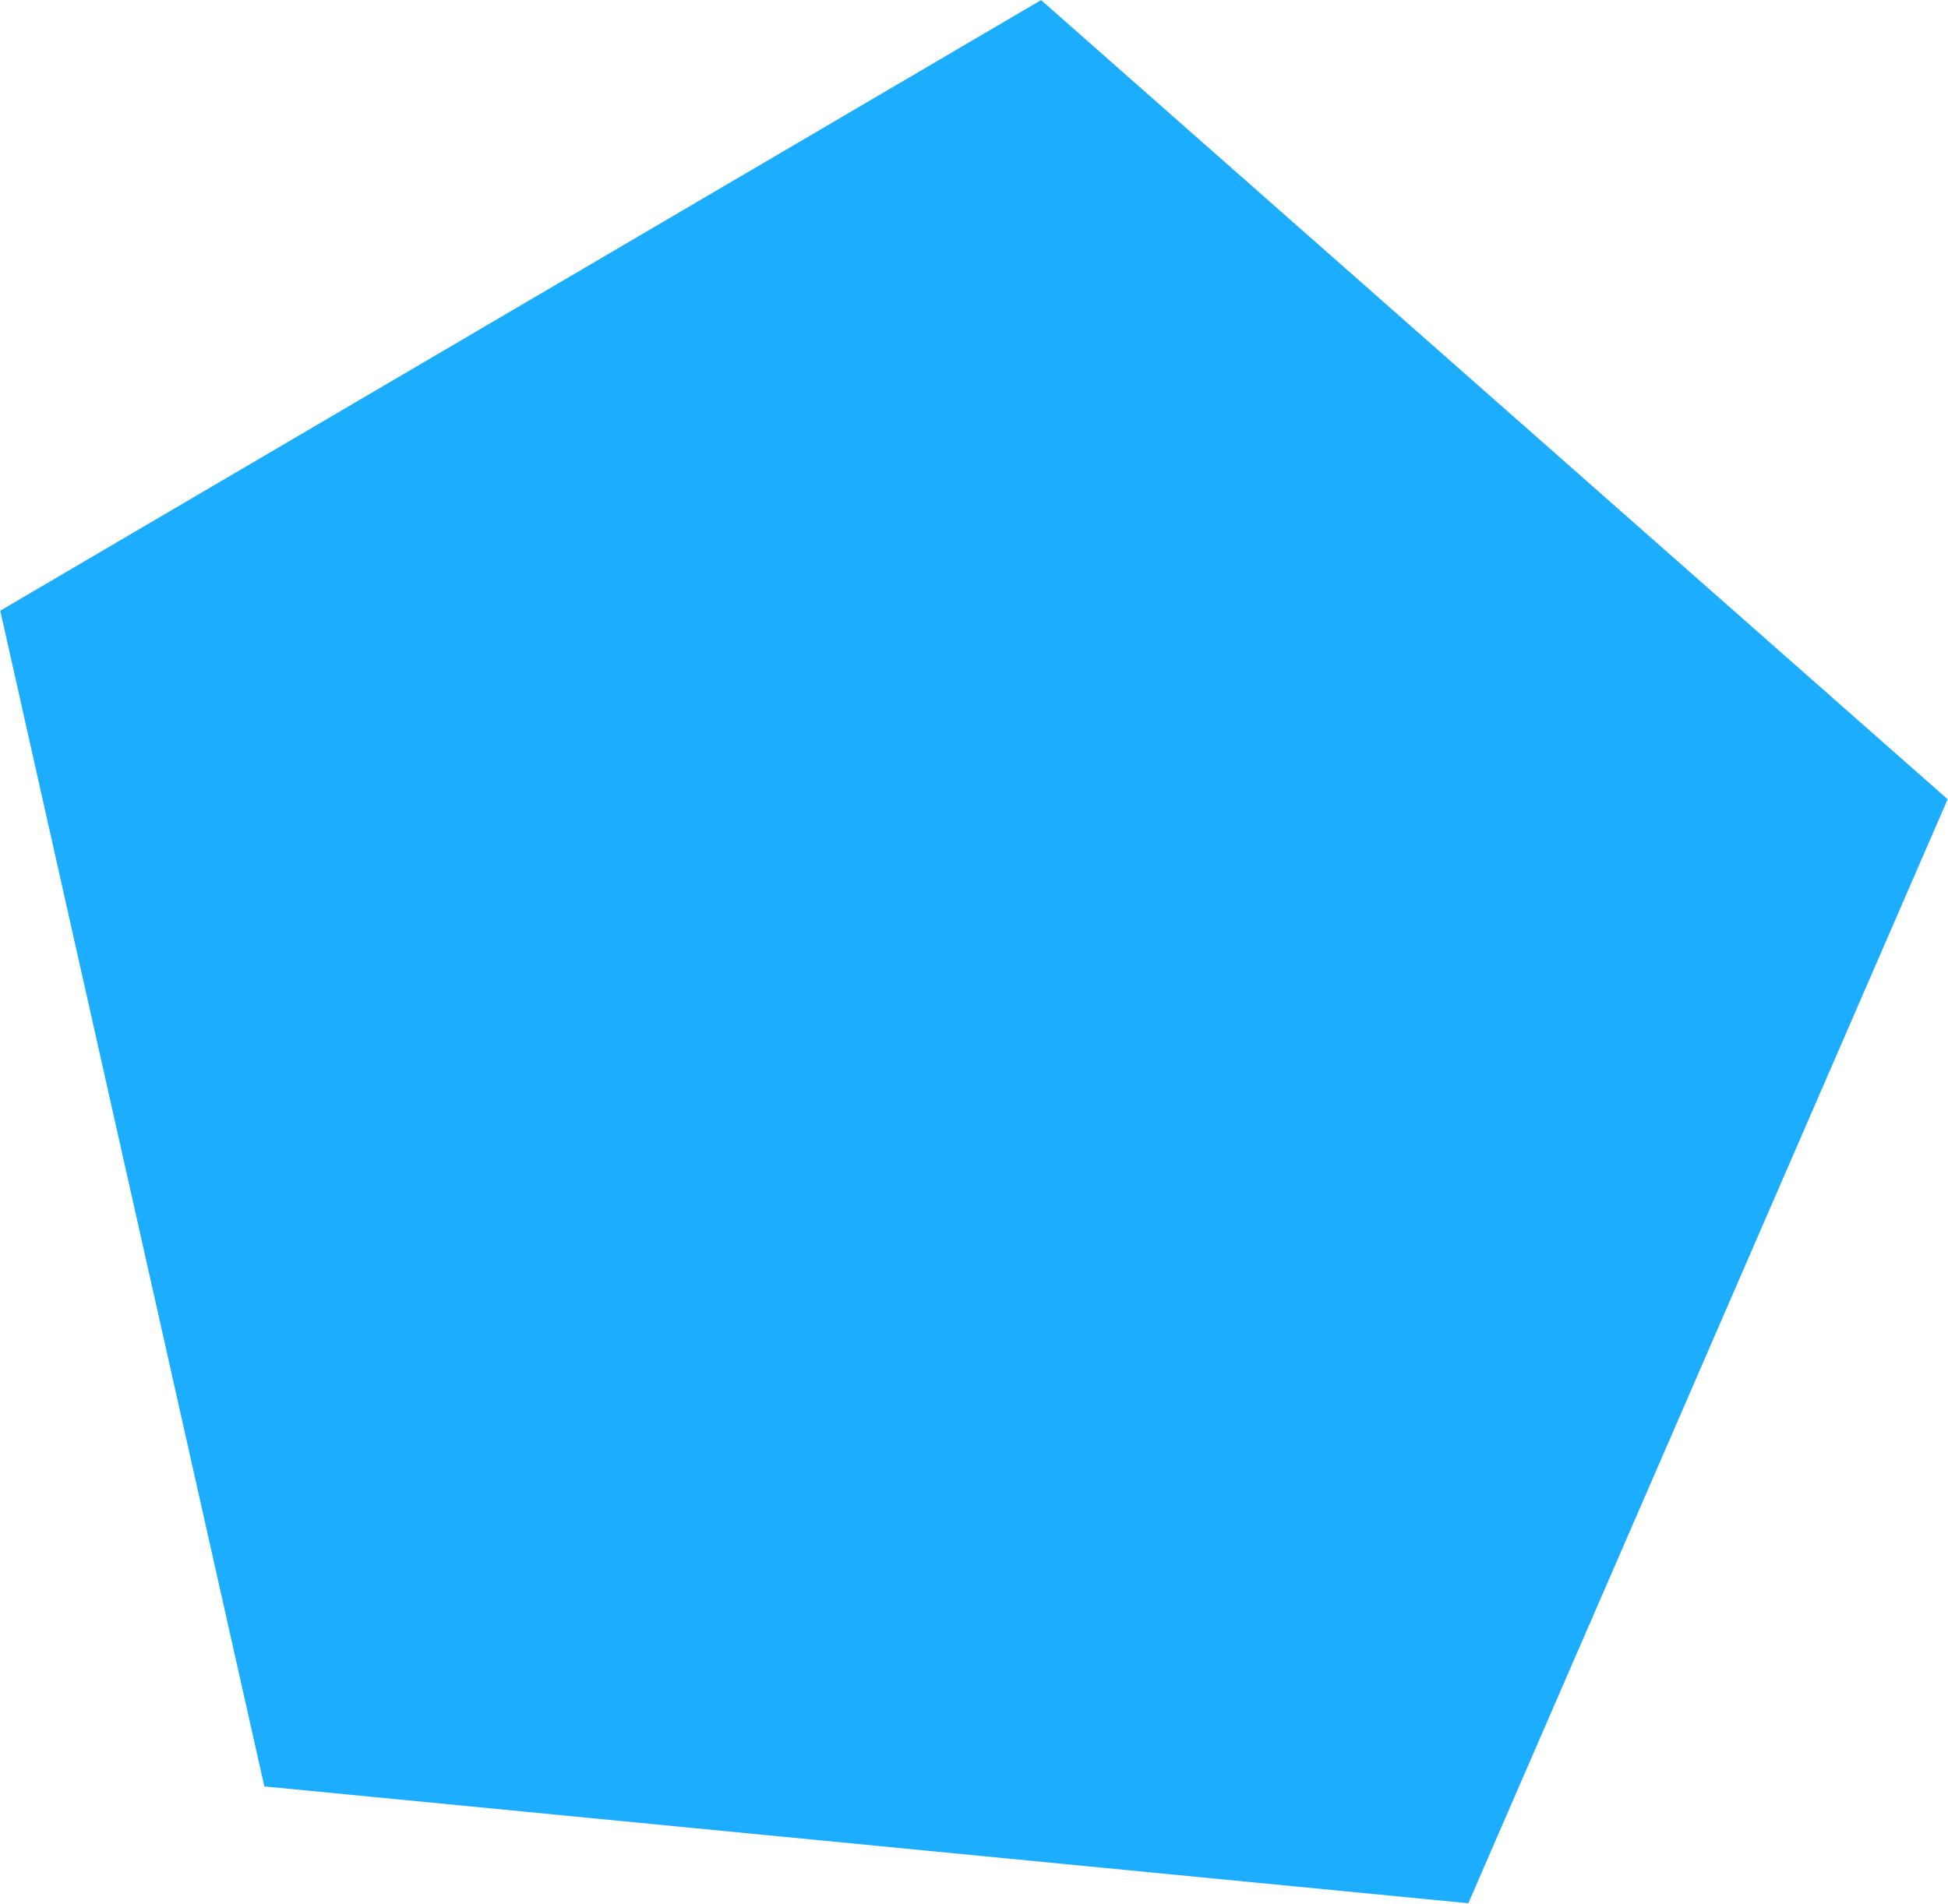
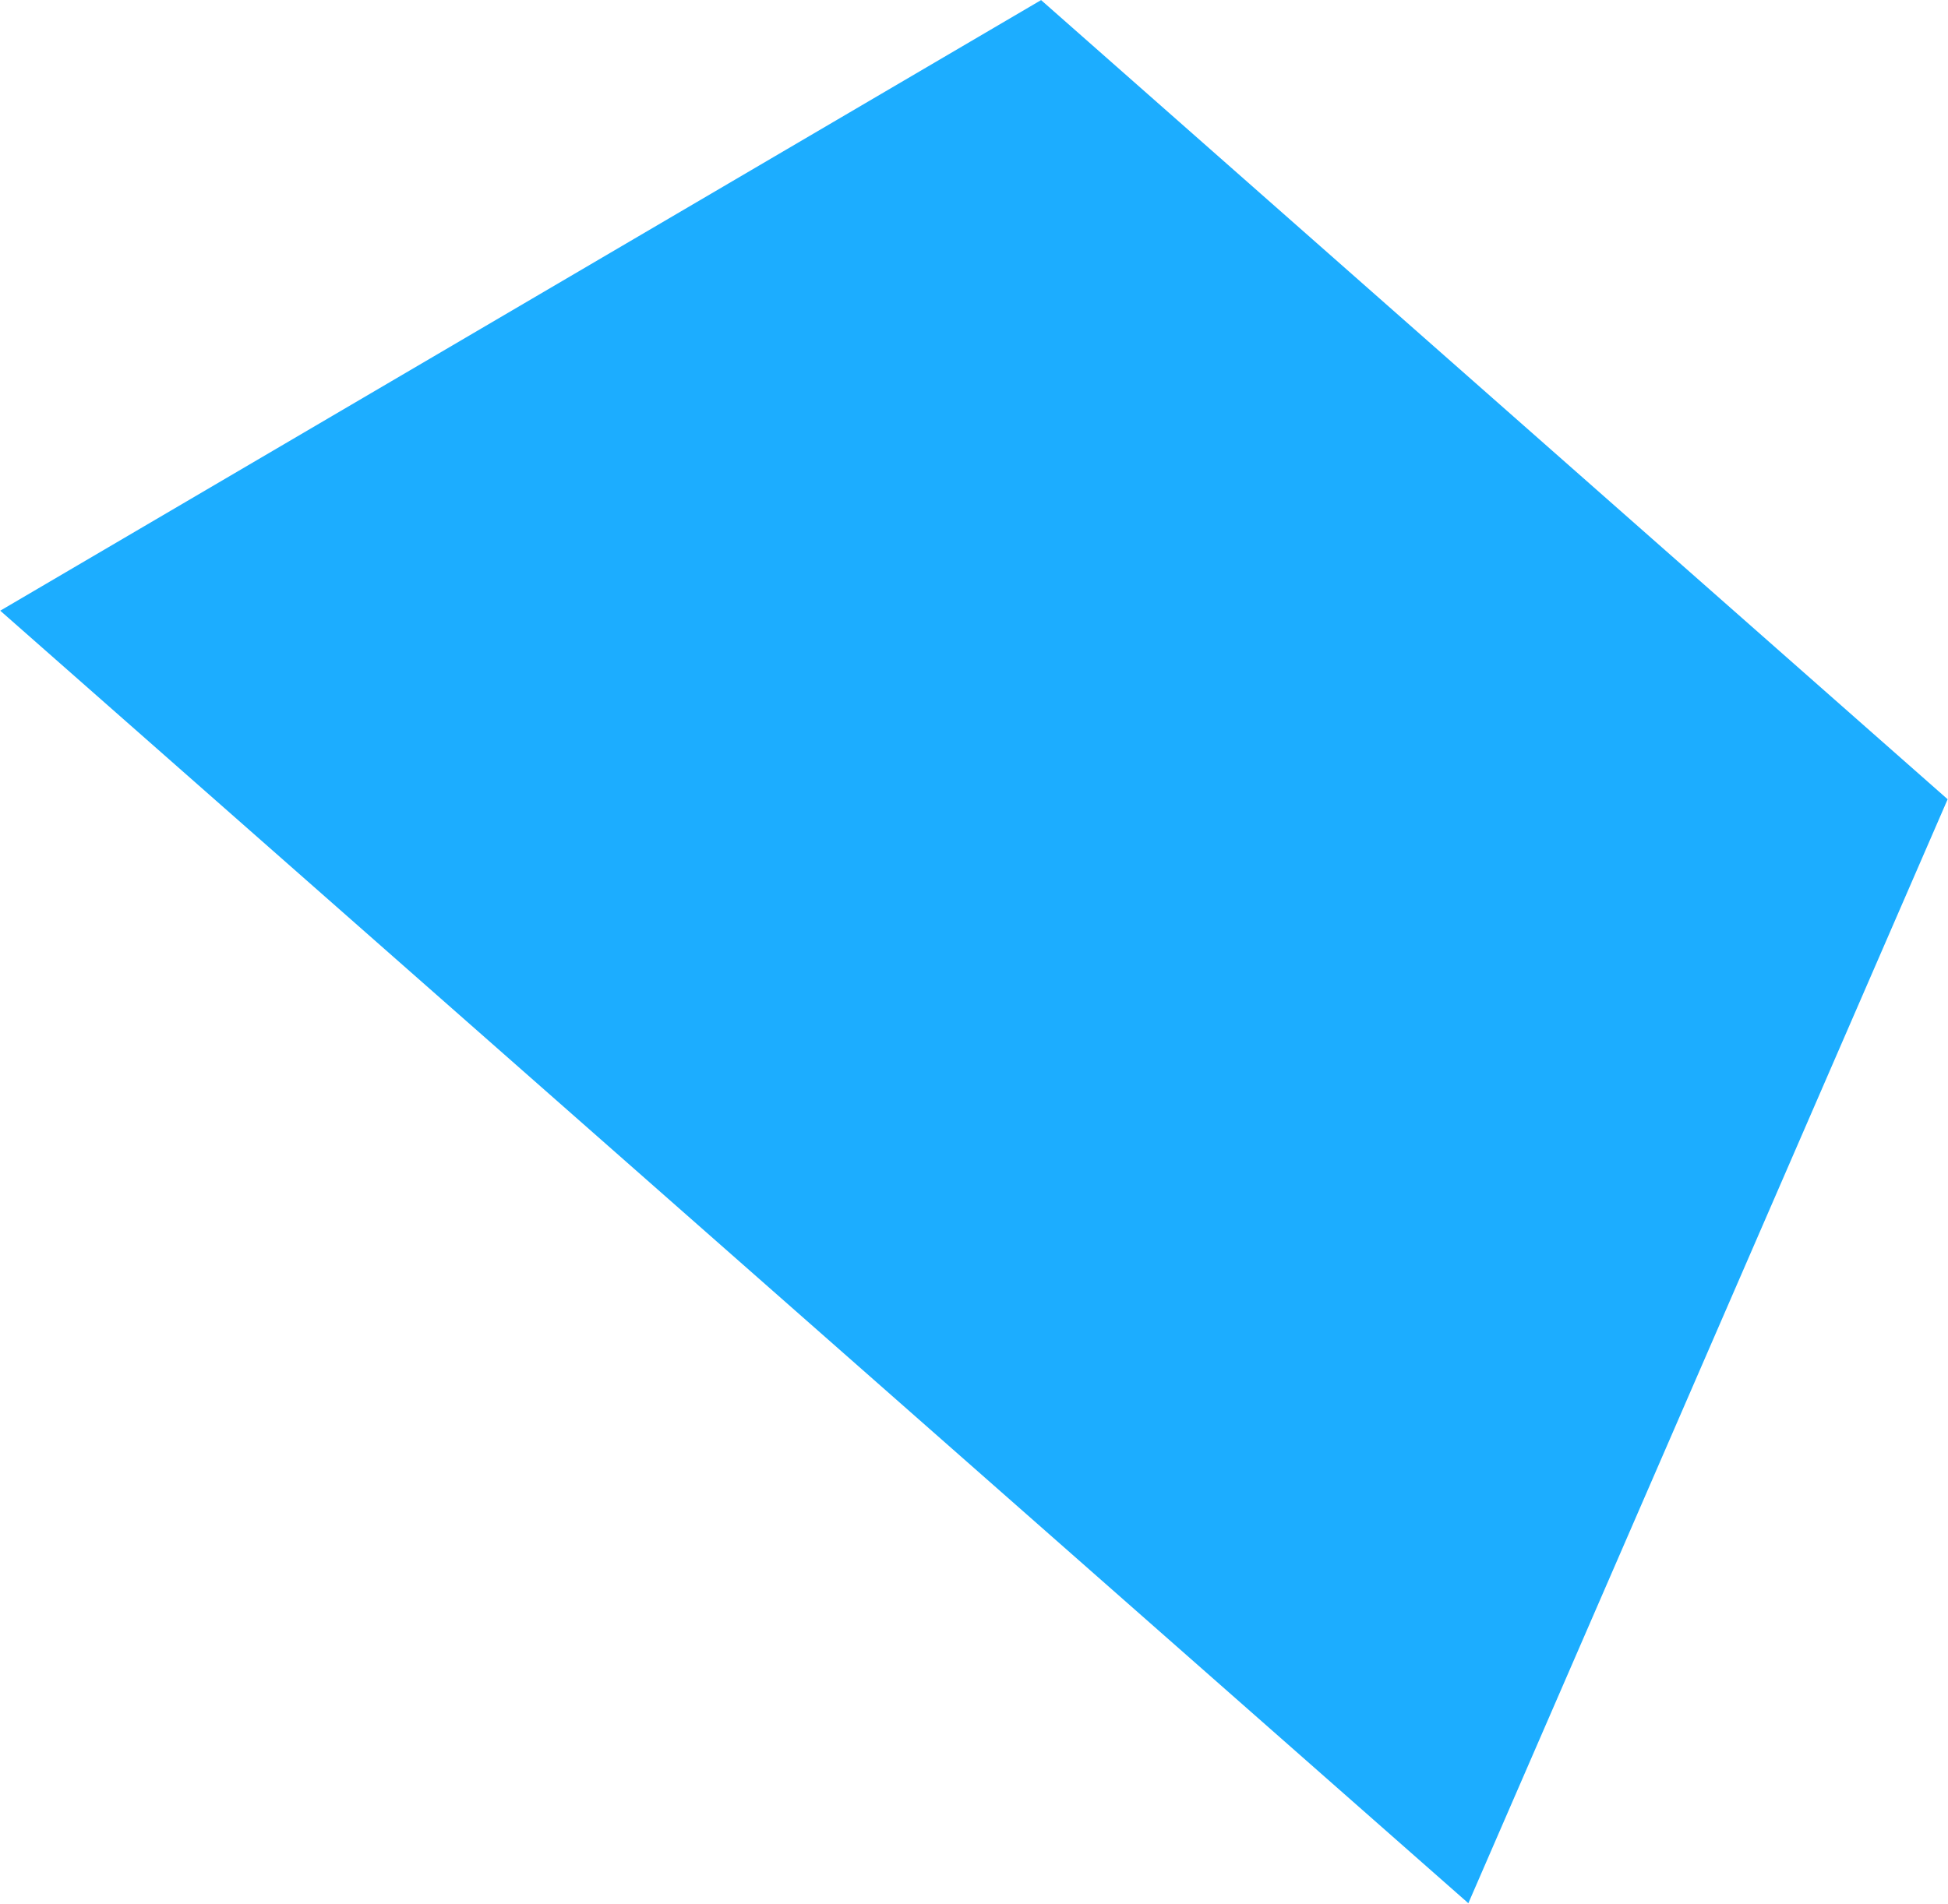
<svg xmlns="http://www.w3.org/2000/svg" width="2132" height="2084" viewBox="0 0 2132 2084" fill="none">
-   <path d="M0.265 668.501L289.306 1955.53L1607.04 2083.4L2131.61 874.912L1139.43 0.104L0.265 668.501Z" fill="#1CADFF" />
+   <path d="M0.265 668.501L1607.04 2083.4L2131.61 874.912L1139.43 0.104L0.265 668.501Z" fill="#1CADFF" />
</svg>